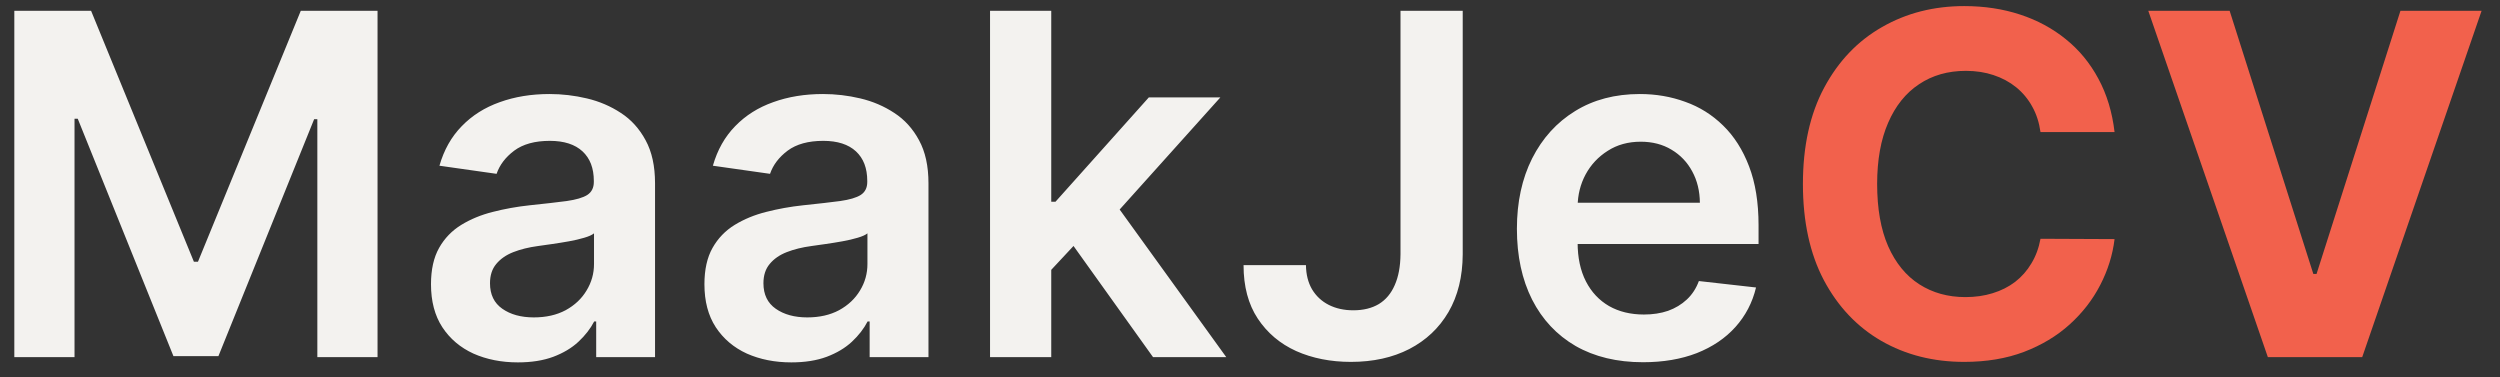
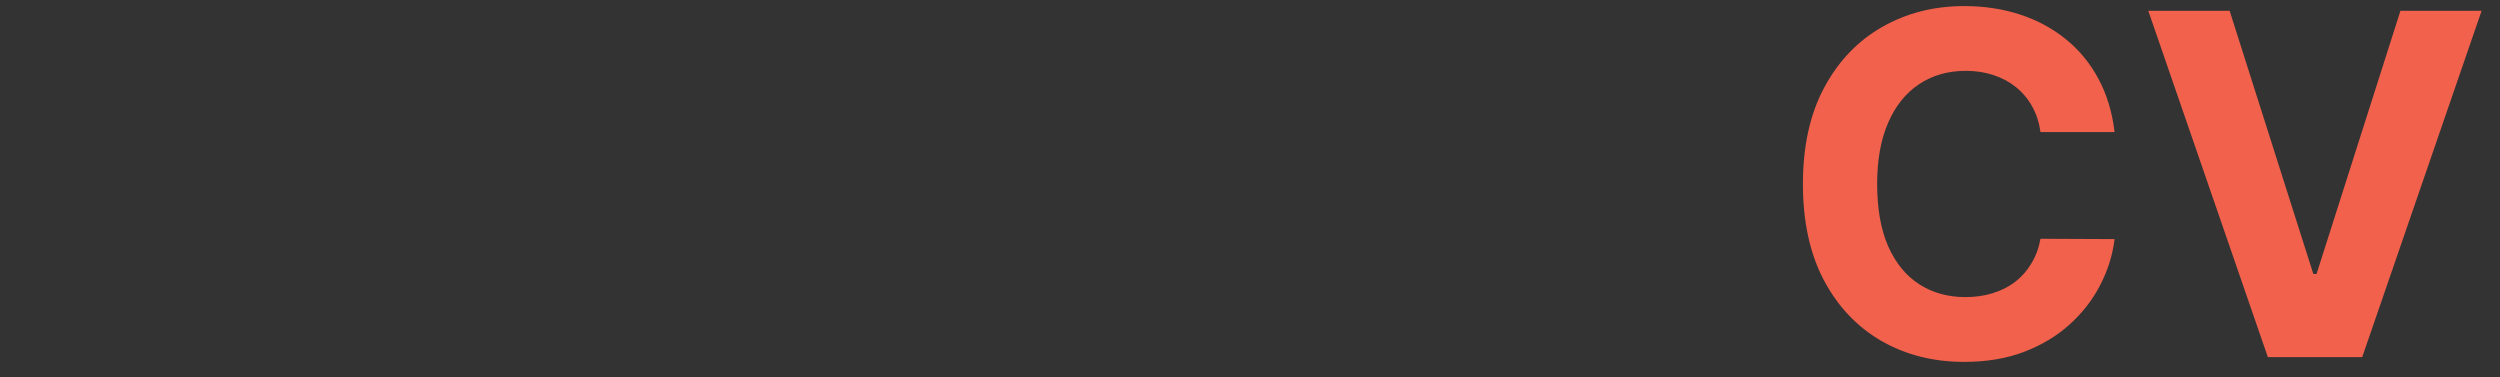
<svg xmlns="http://www.w3.org/2000/svg" width="126" height="19" viewBox="0 0 126 19" fill="none">
  <rect x="0" y="0" width="126" height="19" fill="#333333" stroke="none" />
-   <path d="M0.722 0.545H4.591L9.773 13.193H9.977L15.159 0.545H19.028V18H15.994V6.009H15.832L11.008 17.949H8.741L3.918 5.983H3.756V18H0.722V0.545ZM26.102 18.264C25.273 18.264 24.526 18.116 23.861 17.821C23.202 17.52 22.679 17.077 22.293 16.491C21.912 15.906 21.722 15.185 21.722 14.327C21.722 13.588 21.858 12.977 22.131 12.494C22.403 12.011 22.776 11.625 23.247 11.335C23.719 11.046 24.25 10.827 24.841 10.679C25.438 10.526 26.054 10.415 26.69 10.347C27.457 10.267 28.079 10.196 28.557 10.133C29.034 10.065 29.381 9.963 29.597 9.827C29.818 9.685 29.929 9.466 29.929 9.17V9.119C29.929 8.477 29.739 7.98 29.358 7.628C28.977 7.276 28.429 7.099 27.713 7.099C26.957 7.099 26.358 7.264 25.915 7.594C25.477 7.923 25.182 8.312 25.028 8.761L22.148 8.352C22.375 7.557 22.75 6.892 23.273 6.358C23.796 5.818 24.435 5.415 25.19 5.148C25.946 4.875 26.781 4.739 27.696 4.739C28.327 4.739 28.954 4.812 29.579 4.96C30.204 5.108 30.776 5.352 31.293 5.693C31.81 6.028 32.224 6.486 32.537 7.065C32.855 7.645 33.014 8.369 33.014 9.239V18H30.048V16.202H29.946C29.759 16.565 29.494 16.906 29.153 17.224C28.818 17.537 28.395 17.79 27.884 17.983C27.378 18.171 26.784 18.264 26.102 18.264ZM26.903 15.997C27.523 15.997 28.06 15.875 28.514 15.631C28.969 15.381 29.318 15.051 29.562 14.642C29.812 14.233 29.938 13.787 29.938 13.304V11.761C29.841 11.841 29.676 11.915 29.443 11.983C29.216 12.051 28.96 12.111 28.676 12.162C28.392 12.213 28.111 12.258 27.832 12.298C27.554 12.338 27.312 12.372 27.108 12.401C26.648 12.463 26.236 12.565 25.872 12.707C25.509 12.849 25.222 13.048 25.011 13.304C24.801 13.554 24.696 13.878 24.696 14.276C24.696 14.844 24.903 15.273 25.318 15.562C25.733 15.852 26.261 15.997 26.903 15.997ZM39.883 18.264C39.054 18.264 38.307 18.116 37.642 17.821C36.983 17.52 36.46 17.077 36.074 16.491C35.693 15.906 35.503 15.185 35.503 14.327C35.503 13.588 35.639 12.977 35.912 12.494C36.185 12.011 36.557 11.625 37.028 11.335C37.5 11.046 38.031 10.827 38.622 10.679C39.219 10.526 39.835 10.415 40.472 10.347C41.239 10.267 41.861 10.196 42.338 10.133C42.815 10.065 43.162 9.963 43.378 9.827C43.599 9.685 43.71 9.466 43.71 9.17V9.119C43.71 8.477 43.52 7.98 43.139 7.628C42.758 7.276 42.21 7.099 41.494 7.099C40.739 7.099 40.139 7.264 39.696 7.594C39.258 7.923 38.963 8.312 38.81 8.761L35.929 8.352C36.156 7.557 36.531 6.892 37.054 6.358C37.577 5.818 38.216 5.415 38.972 5.148C39.727 4.875 40.562 4.739 41.477 4.739C42.108 4.739 42.736 4.812 43.361 4.96C43.986 5.108 44.557 5.352 45.074 5.693C45.591 6.028 46.006 6.486 46.318 7.065C46.636 7.645 46.795 8.369 46.795 9.239V18H43.83V16.202H43.727C43.54 16.565 43.276 16.906 42.935 17.224C42.599 17.537 42.176 17.79 41.665 17.983C41.159 18.171 40.565 18.264 39.883 18.264ZM40.685 15.997C41.304 15.997 41.841 15.875 42.295 15.631C42.75 15.381 43.099 15.051 43.344 14.642C43.594 14.233 43.719 13.787 43.719 13.304V11.761C43.622 11.841 43.457 11.915 43.224 11.983C42.997 12.051 42.742 12.111 42.457 12.162C42.173 12.213 41.892 12.258 41.614 12.298C41.335 12.338 41.094 12.372 40.889 12.401C40.429 12.463 40.017 12.565 39.653 12.707C39.29 12.849 39.003 13.048 38.793 13.304C38.582 13.554 38.477 13.878 38.477 14.276C38.477 14.844 38.685 15.273 39.099 15.562C39.514 15.852 40.043 15.997 40.685 15.997ZM52.71 13.892L52.702 10.168H53.196L57.901 4.909H61.506L55.719 11.352H55.08L52.71 13.892ZM49.898 18V0.545H52.983V18H49.898ZM58.114 18L53.852 12.043L55.932 9.869L61.804 18H58.114ZM70.585 0.545H73.721V12.818C73.715 13.943 73.477 14.912 73.005 15.724C72.533 16.531 71.874 17.153 71.028 17.591C70.187 18.023 69.207 18.239 68.087 18.239C67.065 18.239 66.144 18.057 65.326 17.693C64.513 17.324 63.869 16.778 63.391 16.057C62.914 15.335 62.675 14.438 62.675 13.364H65.82C65.826 13.835 65.928 14.242 66.127 14.582C66.332 14.923 66.613 15.185 66.971 15.367C67.329 15.548 67.741 15.639 68.207 15.639C68.712 15.639 69.141 15.534 69.494 15.324C69.846 15.108 70.113 14.79 70.295 14.369C70.482 13.949 70.579 13.432 70.585 12.818V0.545ZM82.81 18.256C81.498 18.256 80.364 17.983 79.41 17.438C78.461 16.886 77.731 16.108 77.219 15.102C76.708 14.091 76.452 12.901 76.452 11.531C76.452 10.185 76.708 9.003 77.219 7.986C77.737 6.963 78.458 6.168 79.384 5.599C80.31 5.026 81.398 4.739 82.648 4.739C83.455 4.739 84.217 4.869 84.933 5.131C85.654 5.386 86.29 5.784 86.842 6.324C87.398 6.864 87.836 7.551 88.154 8.386C88.472 9.216 88.631 10.204 88.631 11.352V12.298H77.901V10.219H85.674C85.668 9.628 85.54 9.102 85.29 8.642C85.04 8.176 84.691 7.81 84.242 7.543C83.799 7.276 83.282 7.142 82.691 7.142C82.06 7.142 81.506 7.295 81.029 7.602C80.552 7.903 80.18 8.301 79.913 8.795C79.651 9.284 79.518 9.821 79.512 10.406V12.222C79.512 12.983 79.651 13.636 79.93 14.182C80.208 14.722 80.597 15.136 81.097 15.426C81.597 15.71 82.183 15.852 82.853 15.852C83.302 15.852 83.708 15.79 84.072 15.665C84.435 15.534 84.751 15.344 85.018 15.094C85.285 14.844 85.487 14.534 85.623 14.165L88.504 14.489C88.322 15.25 87.975 15.915 87.464 16.483C86.958 17.046 86.31 17.483 85.521 17.796C84.731 18.102 83.827 18.256 82.81 18.256Z" fill="#F3F2EF" />
  <path d="M106.574 6.656H102.841C102.773 6.173 102.634 5.744 102.423 5.369C102.213 4.989 101.943 4.665 101.614 4.398C101.284 4.131 100.903 3.926 100.472 3.784C100.045 3.642 99.582 3.571 99.082 3.571C98.179 3.571 97.392 3.795 96.722 4.244C96.051 4.688 95.531 5.335 95.162 6.188C94.793 7.034 94.608 8.062 94.608 9.273C94.608 10.517 94.793 11.562 95.162 12.409C95.537 13.256 96.06 13.895 96.73 14.327C97.401 14.758 98.176 14.974 99.057 14.974C99.551 14.974 100.009 14.909 100.429 14.778C100.855 14.648 101.233 14.457 101.562 14.207C101.892 13.952 102.165 13.642 102.381 13.278C102.602 12.915 102.756 12.5 102.841 12.034L106.574 12.051C106.477 12.852 106.236 13.625 105.849 14.369C105.469 15.108 104.955 15.77 104.307 16.355C103.665 16.935 102.898 17.395 102.006 17.736C101.119 18.071 100.116 18.239 98.997 18.239C97.44 18.239 96.048 17.886 94.821 17.182C93.599 16.477 92.633 15.457 91.923 14.122C91.219 12.787 90.867 11.171 90.867 9.273C90.867 7.369 91.224 5.75 91.94 4.415C92.656 3.08 93.628 2.062 94.855 1.364C96.082 0.659 97.463 0.307 98.997 0.307C100.009 0.307 100.946 0.449 101.81 0.733C102.679 1.017 103.449 1.432 104.119 1.977C104.79 2.517 105.335 3.179 105.756 3.963C106.182 4.747 106.455 5.645 106.574 6.656ZM112.374 0.545L116.592 13.807H116.754L120.982 0.545H125.072L119.055 18H114.3L108.274 0.545H112.374Z" fill="#F2614C" />
</svg>